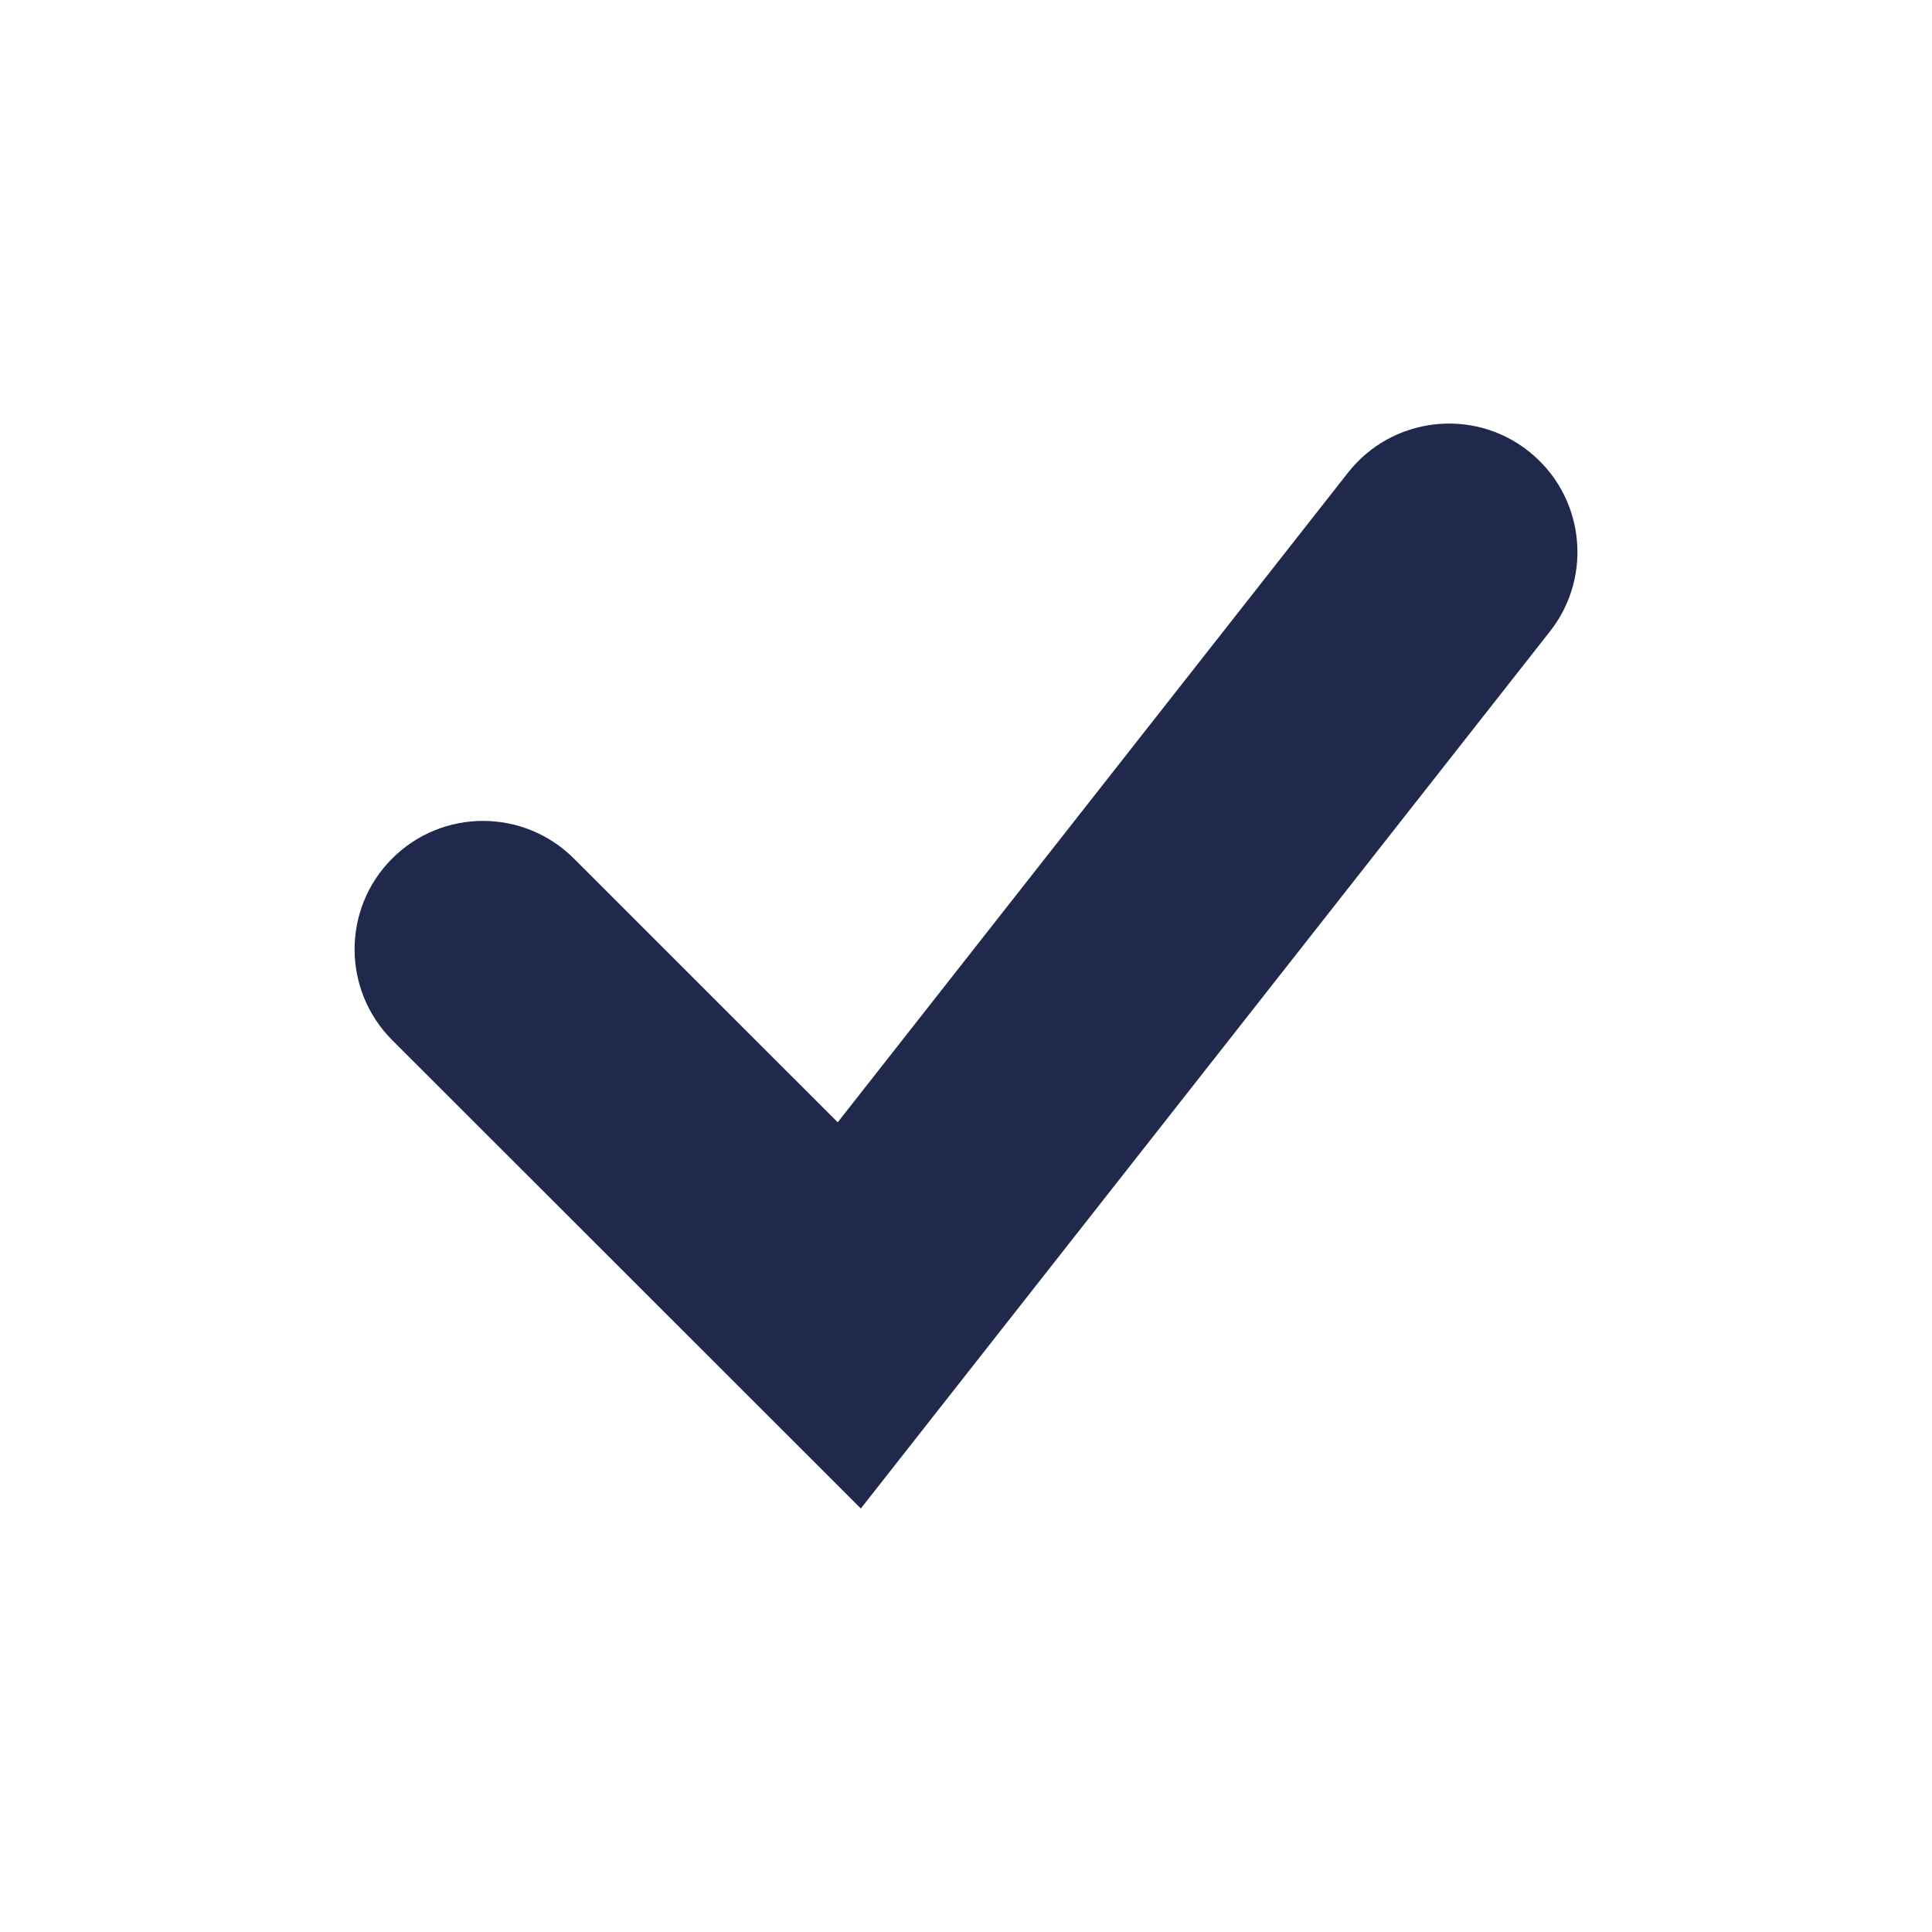
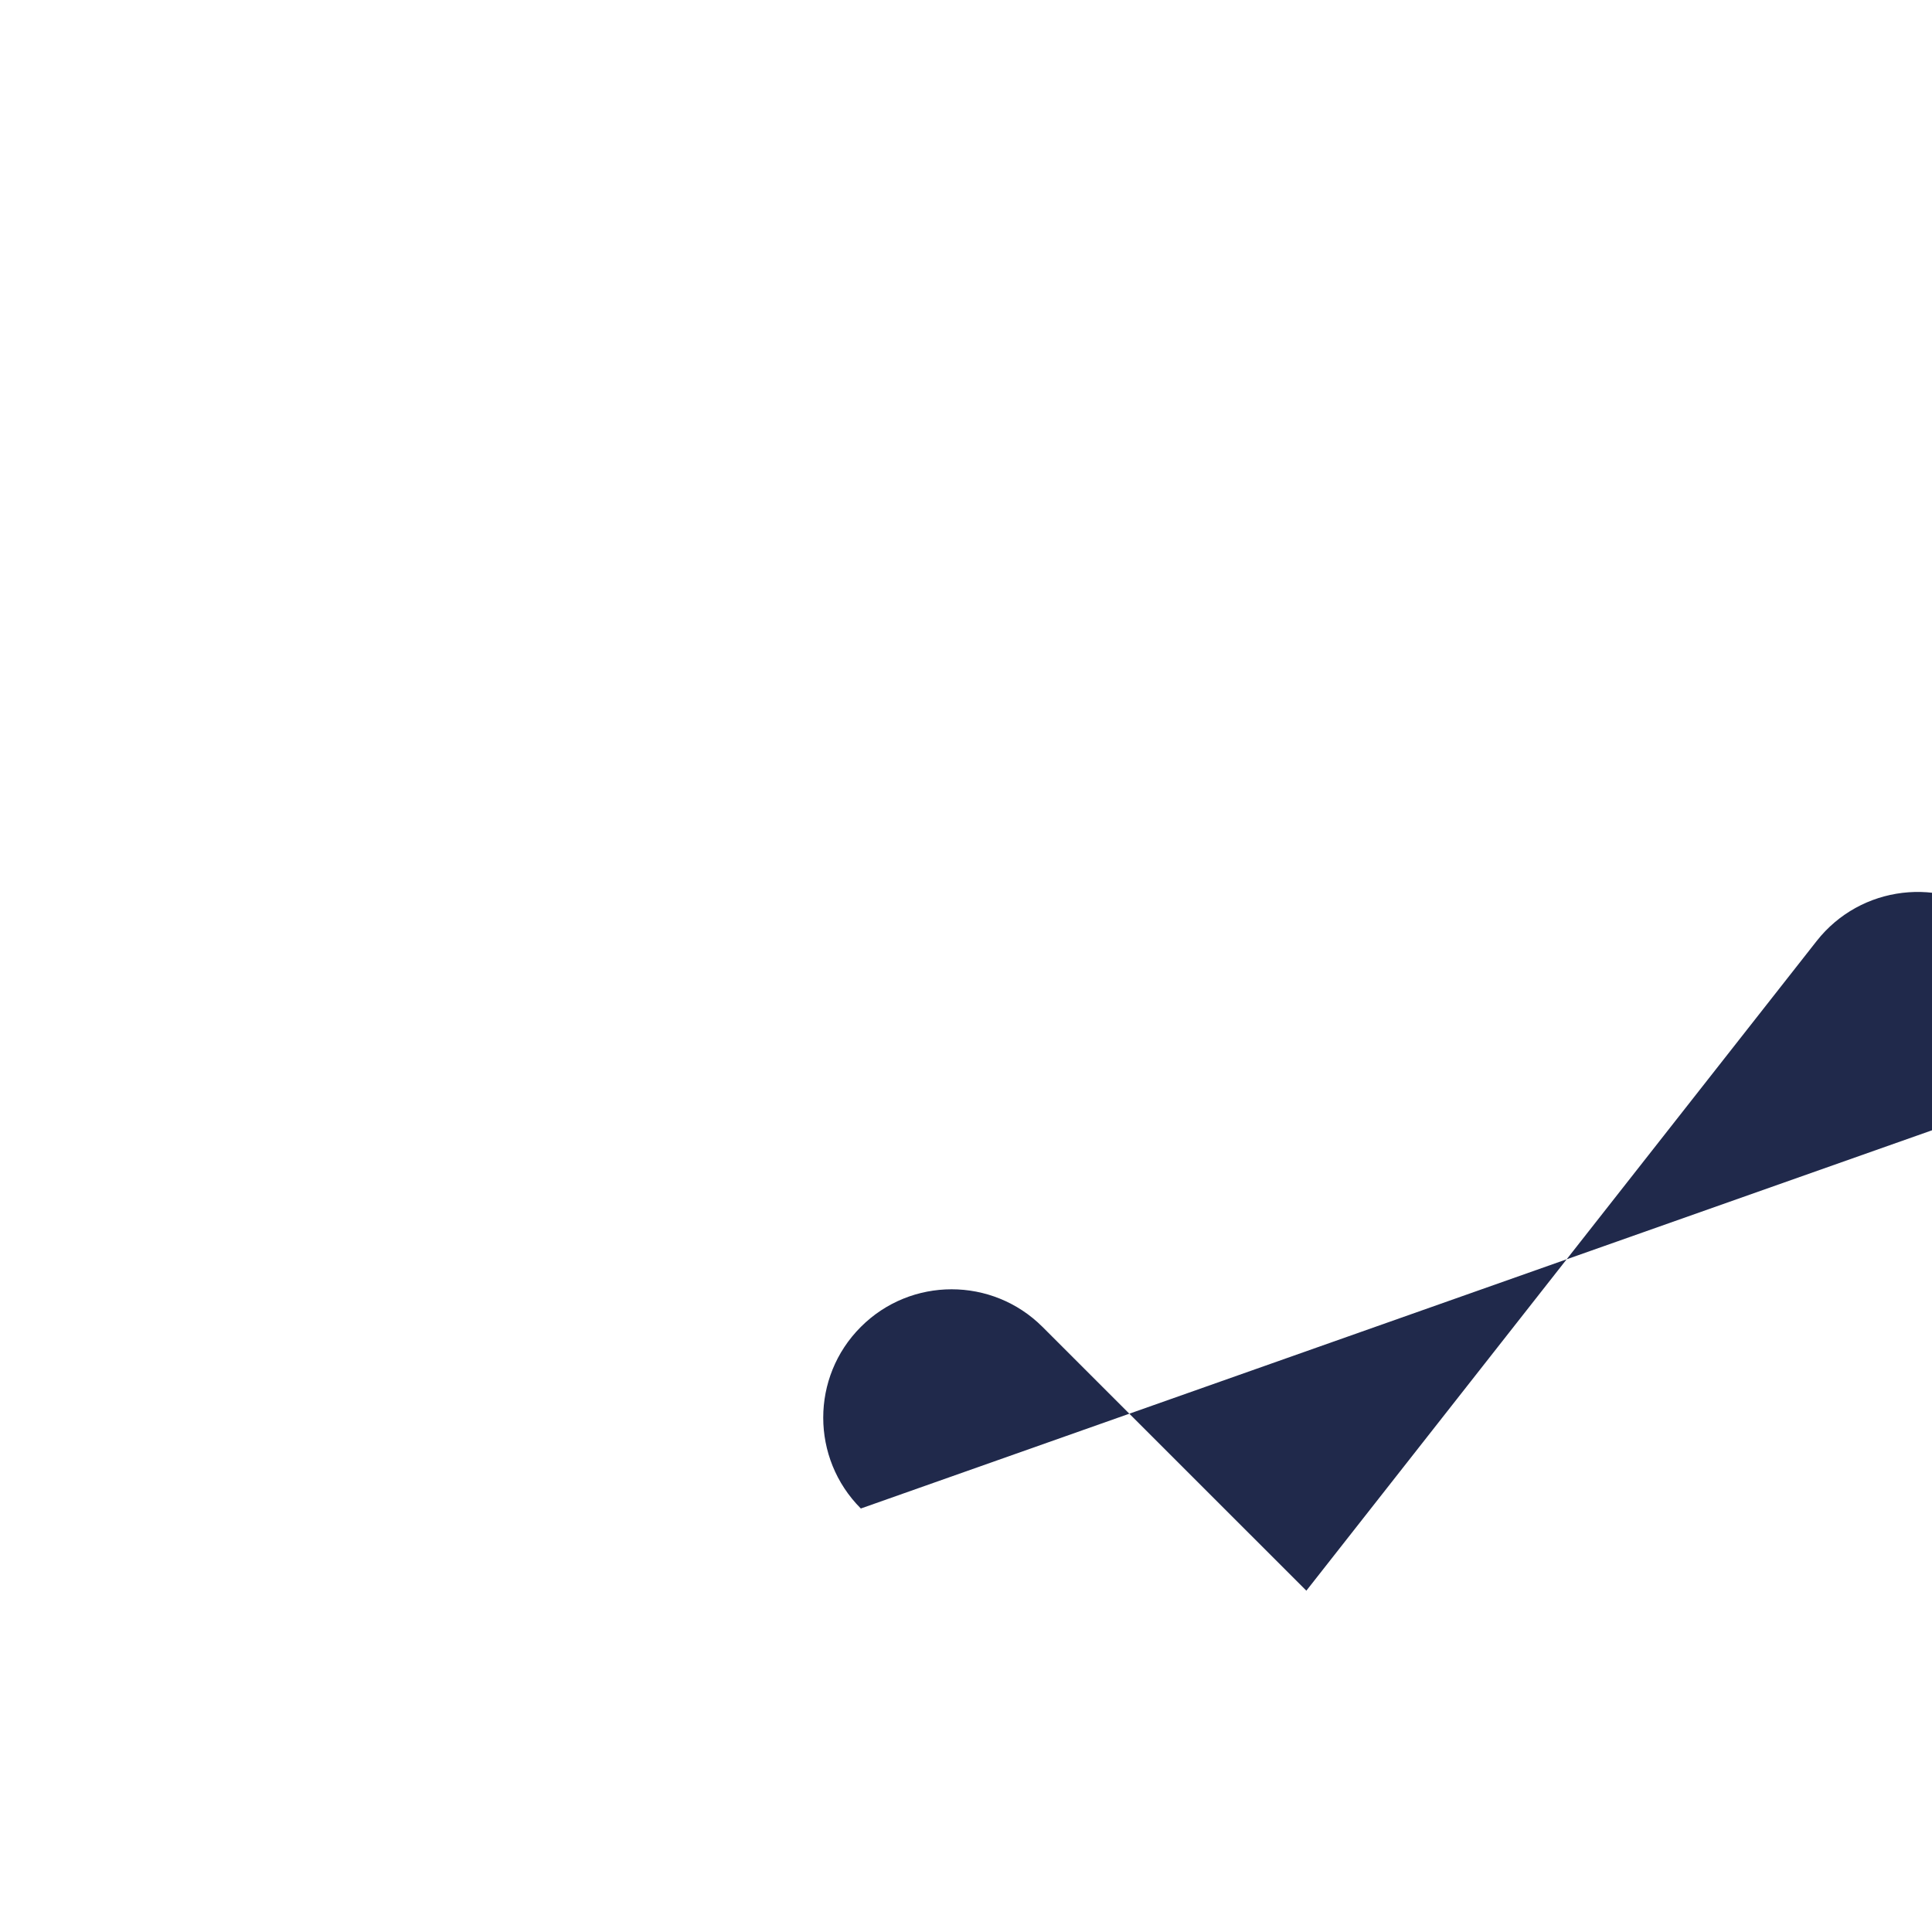
<svg xmlns="http://www.w3.org/2000/svg" version="1.1" id="Vrstva_1" x="0px" y="0px" width="30px" height="30px" viewBox="0 0 30 30" enable-background="new 0 0 30 30" xml:space="preserve">
-   <path fill="#20294B" d="M13.367,23.424L6.09,16.151c-0.778-0.779-0.779-2.042,0-2.82c0.778-0.779,2.041-0.778,2.82-0.001  l4.098,4.097l7.924-10.088c0.681-0.866,1.936-1.016,2.8-0.336c0.866,0.681,1.017,1.934,0.337,2.8L13.367,23.424z" />
+   <path fill="#20294B" d="M13.367,23.424c-0.778-0.779-0.779-2.042,0-2.82c0.778-0.779,2.041-0.778,2.82-0.001  l4.098,4.097l7.924-10.088c0.681-0.866,1.936-1.016,2.8-0.336c0.866,0.681,1.017,1.934,0.337,2.8L13.367,23.424z" />
</svg>